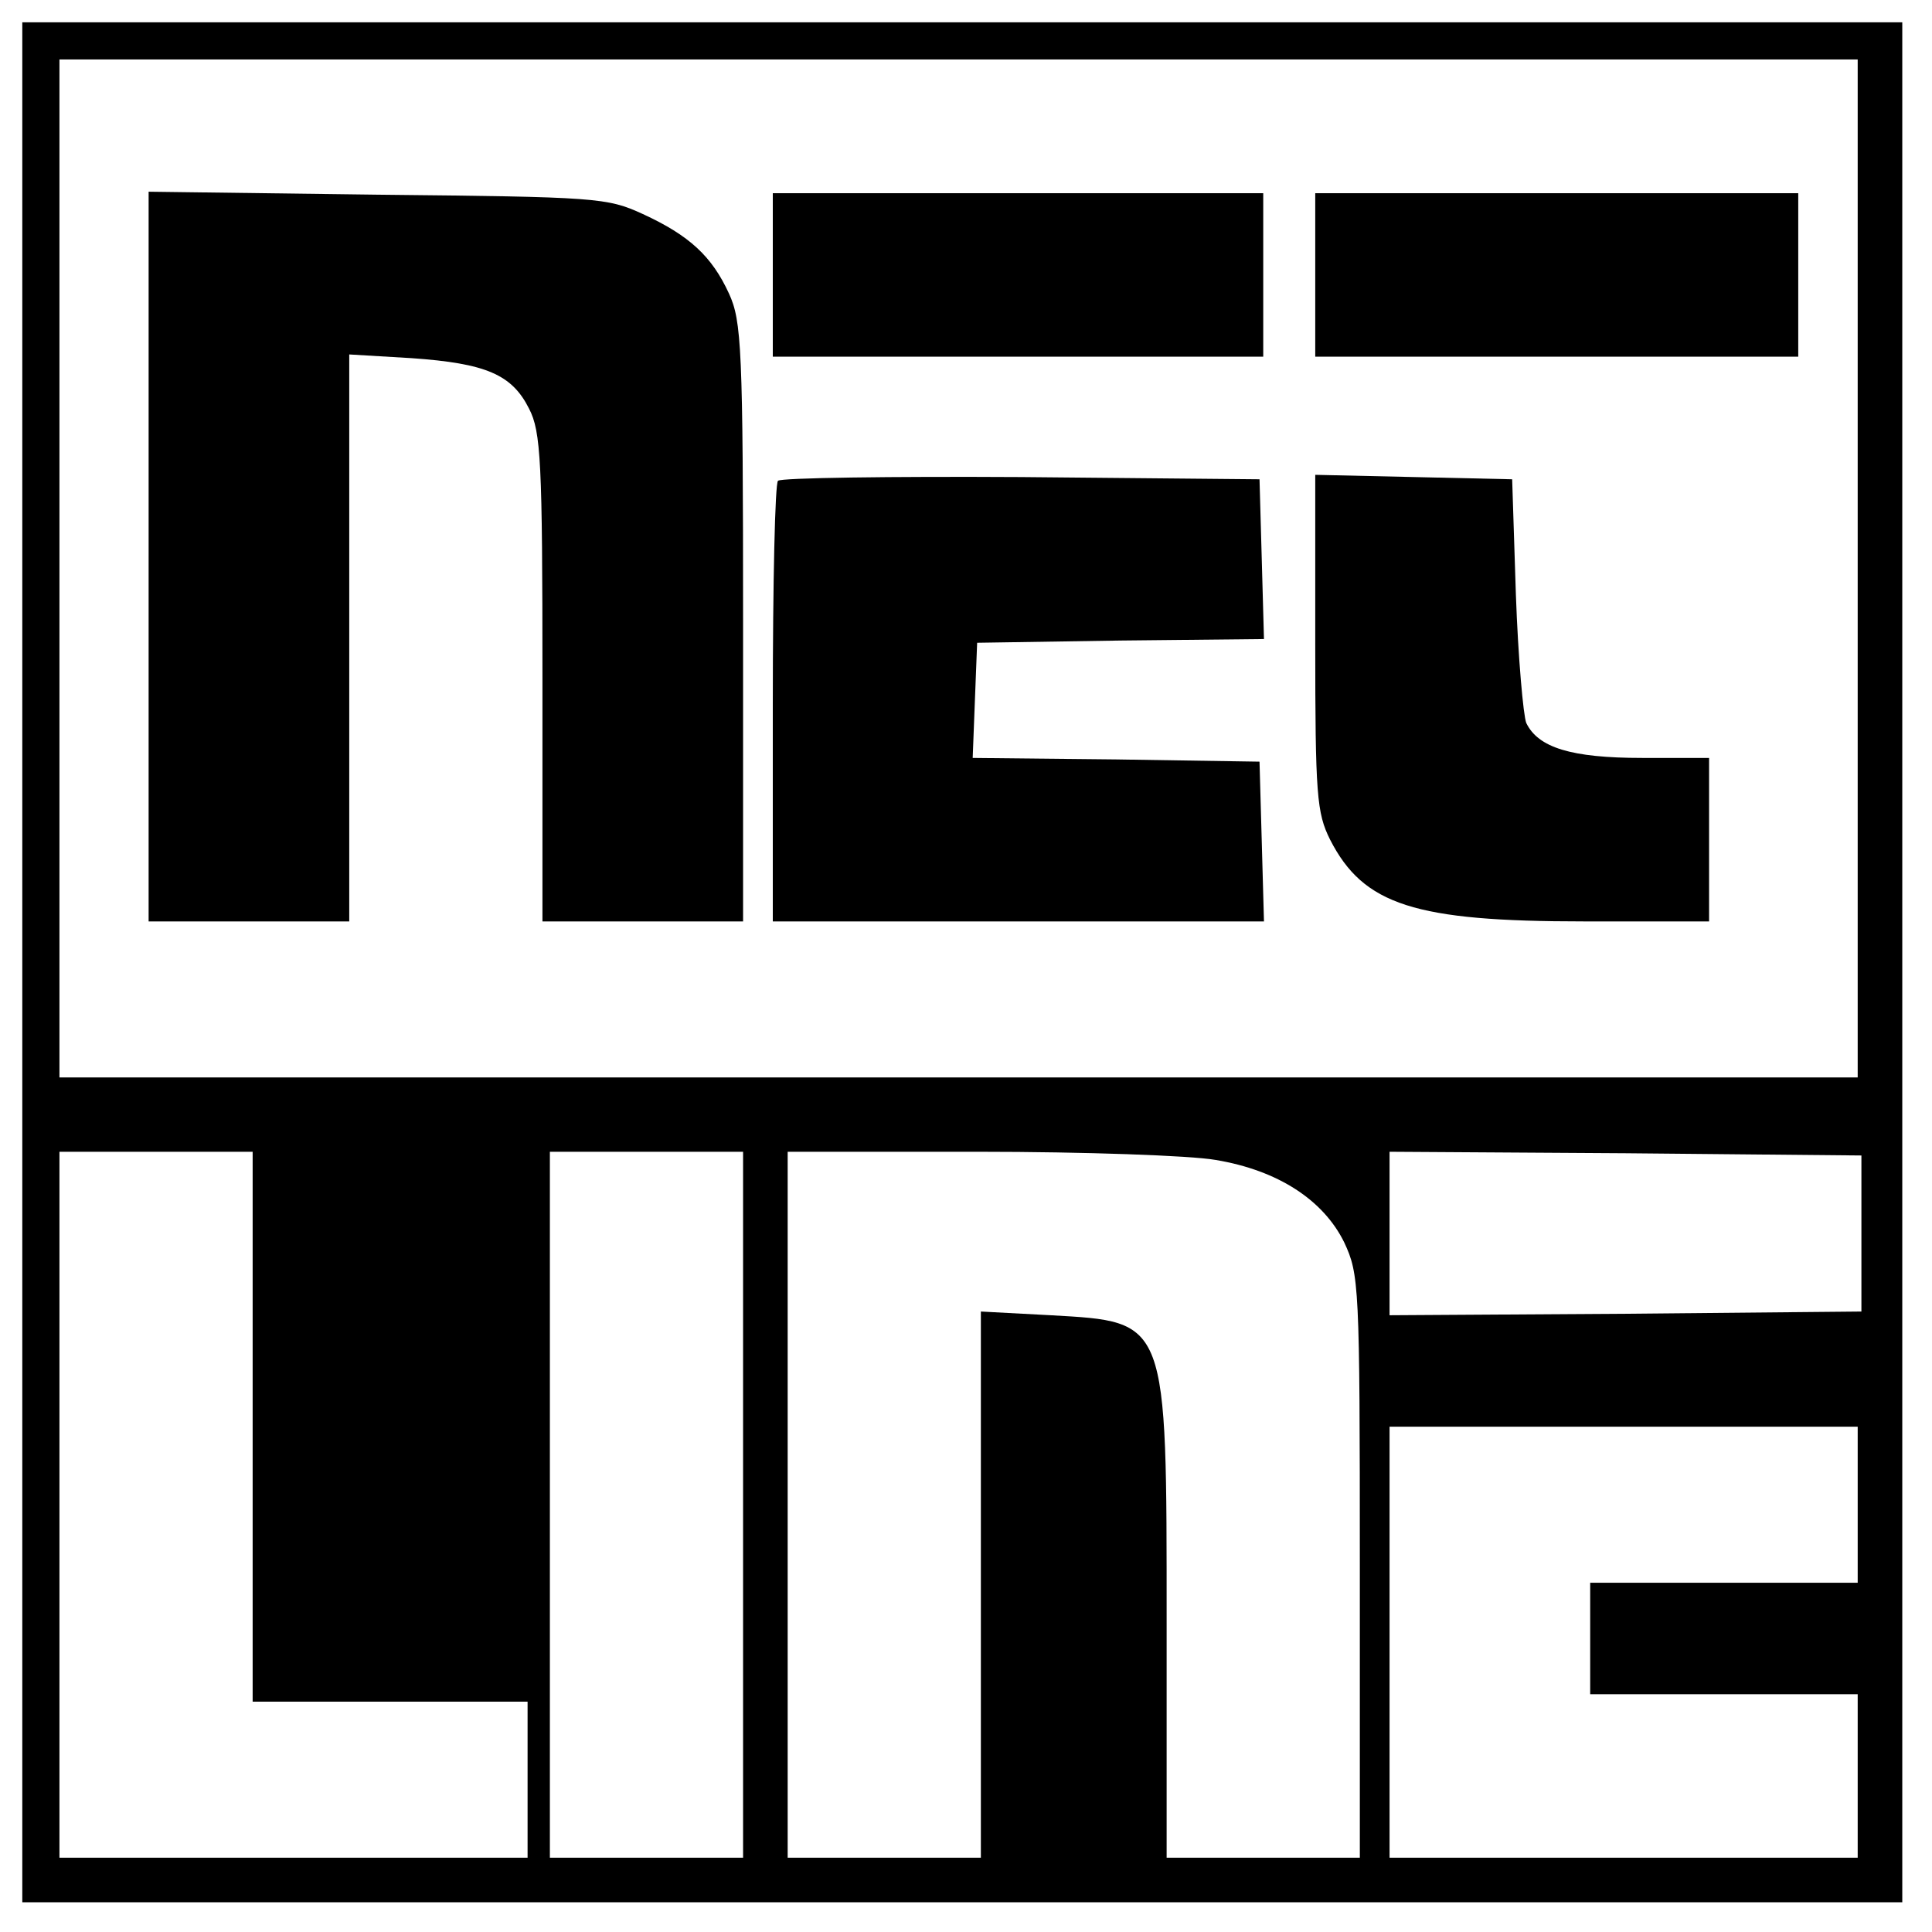
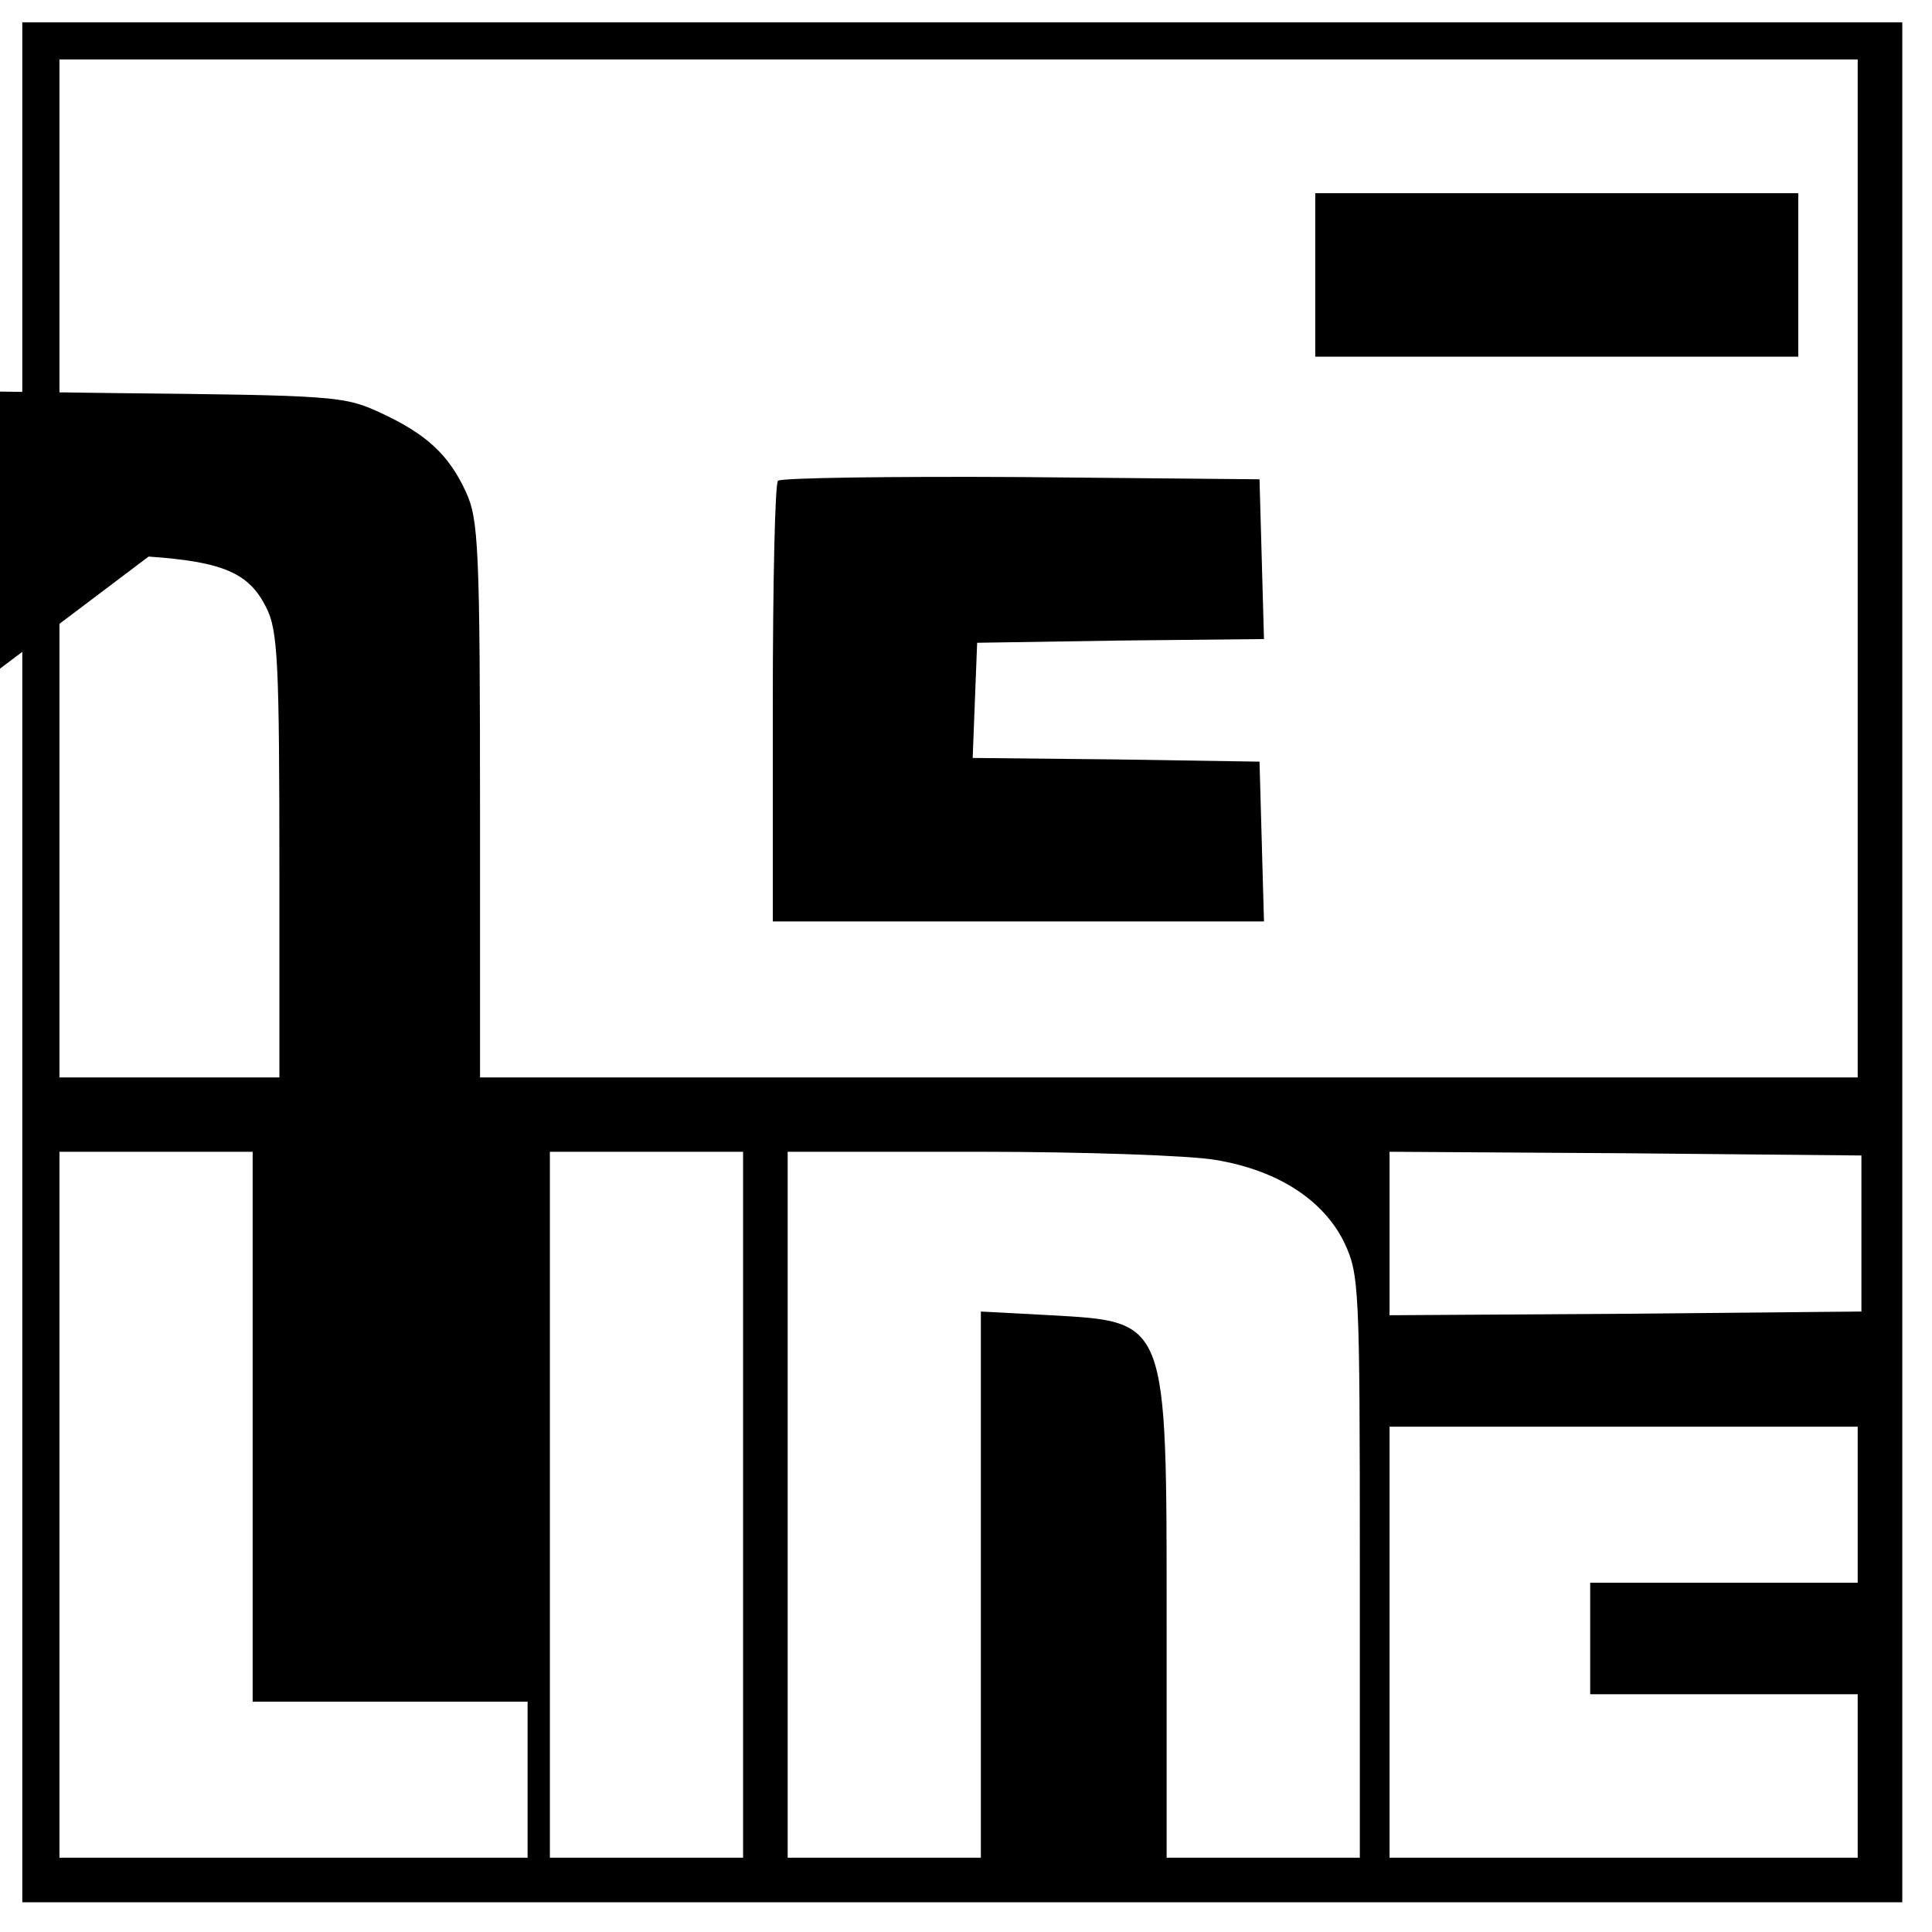
<svg xmlns="http://www.w3.org/2000/svg" version="1.0" width="260pt" height="260pt" viewBox="0 0 260 260" preserveAspectRatio="xMidYMid meet">
  <g transform="translate(0,260) scale(0.1,-0.1)" fill="#000000" stroke="none">
    <path d="M30 1305 l0 -1265 1265 0 1265 0 0 1265 0 1265 -1265 0 -1265 0 0 -1265z m2470 530 l0 -685 -1210 0 -1210 0 0 685 0 685 1210 0 1210 0 0 -685z m-2160 -1155 l0 -370 185 0 185 0 0 -105 0 -105 -315 0 -315 0 0 475 0 475 130 0 130 0 0 -370z m660 -105 l0 -475 -130 0 -130 0 0 475 0 475 130 0 130 0 0 -475z m636 464 c84 -14 145 -54 173 -111 20 -43 21 -56 21 -436 l0 -392 -130 0 -130 0 0 315 c0 411 2 406 -156 415 l-94 5 0 -367 0 -368 -130 0 -130 0 0 475 0 475 257 0 c141 0 285 -5 319 -11z m869 -99 l0 -105 -317 -3 -318 -2 0 110 0 110 318 -2 317 -3 0 -105z m-5 -365 l0 -105 -180 0 -180 0 0 -75 0 -75 180 0 180 0 0 -110 0 -110 -315 0 -315 0 0 290 0 290 315 0 315 0 0 -105z" />
-     <path d="M200 1851 l0 -491 135 0 135 0 0 381 0 382 84 -5 c100 -7 135 -22 158 -68 16 -31 18 -71 18 -362 l0 -328 135 0 135 0 0 403 c0 369 -2 405 -19 442 -23 50 -53 78 -116 107 -48 22 -61 23 -357 26 l-308 4 0 -491z" />
-     <path d="M1040 2230 l0 -110 330 0 330 0 0 110 0 110 -330 0 -330 0 0 -110z" />
+     <path d="M200 1851 c100 -7 135 -22 158 -68 16 -31 18 -71 18 -362 l0 -328 135 0 135 0 0 403 c0 369 -2 405 -19 442 -23 50 -53 78 -116 107 -48 22 -61 23 -357 26 l-308 4 0 -491z" />
    <path d="M1770 2230 l0 -110 325 0 325 0 0 110 0 110 -325 0 -325 0 0 -110z" />
    <path d="M1047 1953 c-4 -3 -7 -138 -7 -300 l0 -293 330 0 331 0 -3 108 -3 107 -193 3 -193 2 3 78 3 77 193 3 193 2 -3 108 -3 107 -321 3 c-176 1 -323 -1 -327 -5z" />
-     <path d="M1770 1735 c0 -205 2 -229 20 -265 45 -88 114 -110 342 -110 l168 0 0 110 0 110 -90 0 c-96 0 -140 14 -156 47 -4 10 -11 88 -14 173 l-5 155 -132 3 -133 3 0 -226z" />
  </g>
</svg>